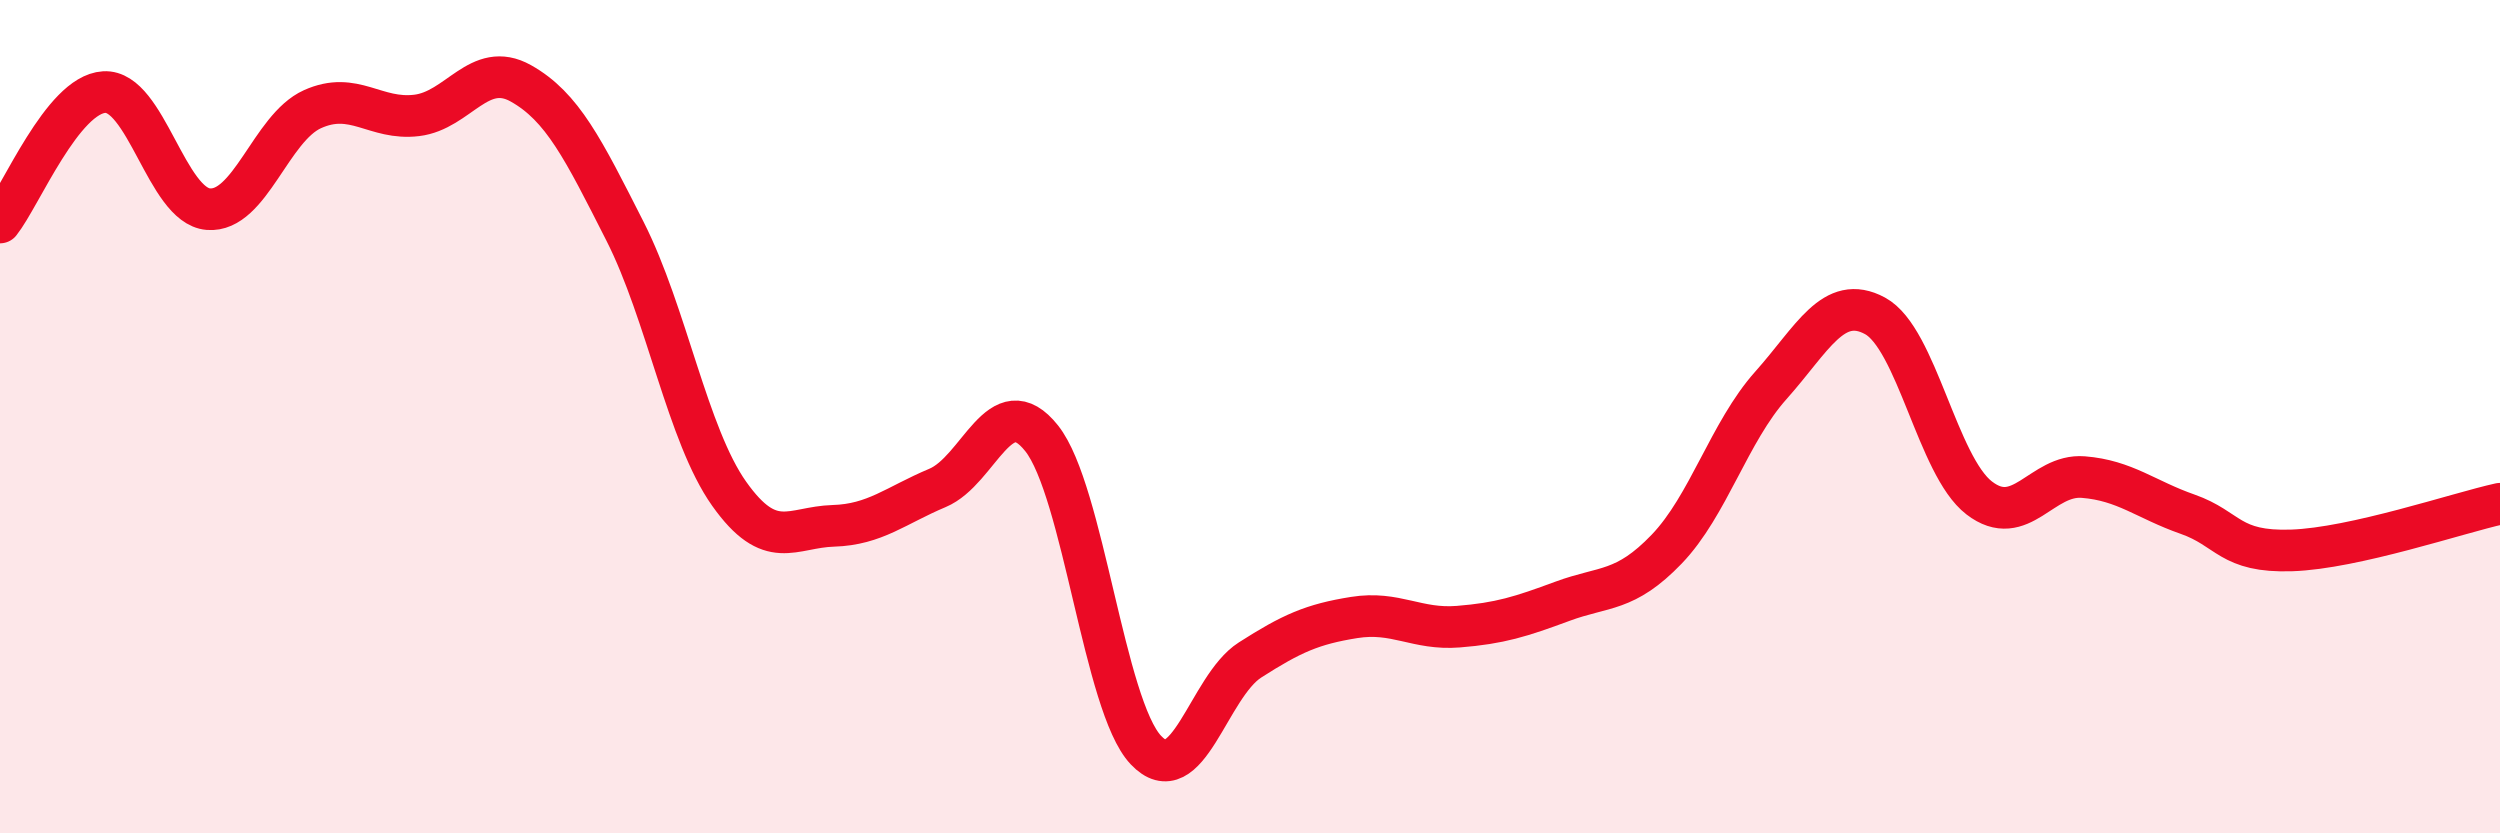
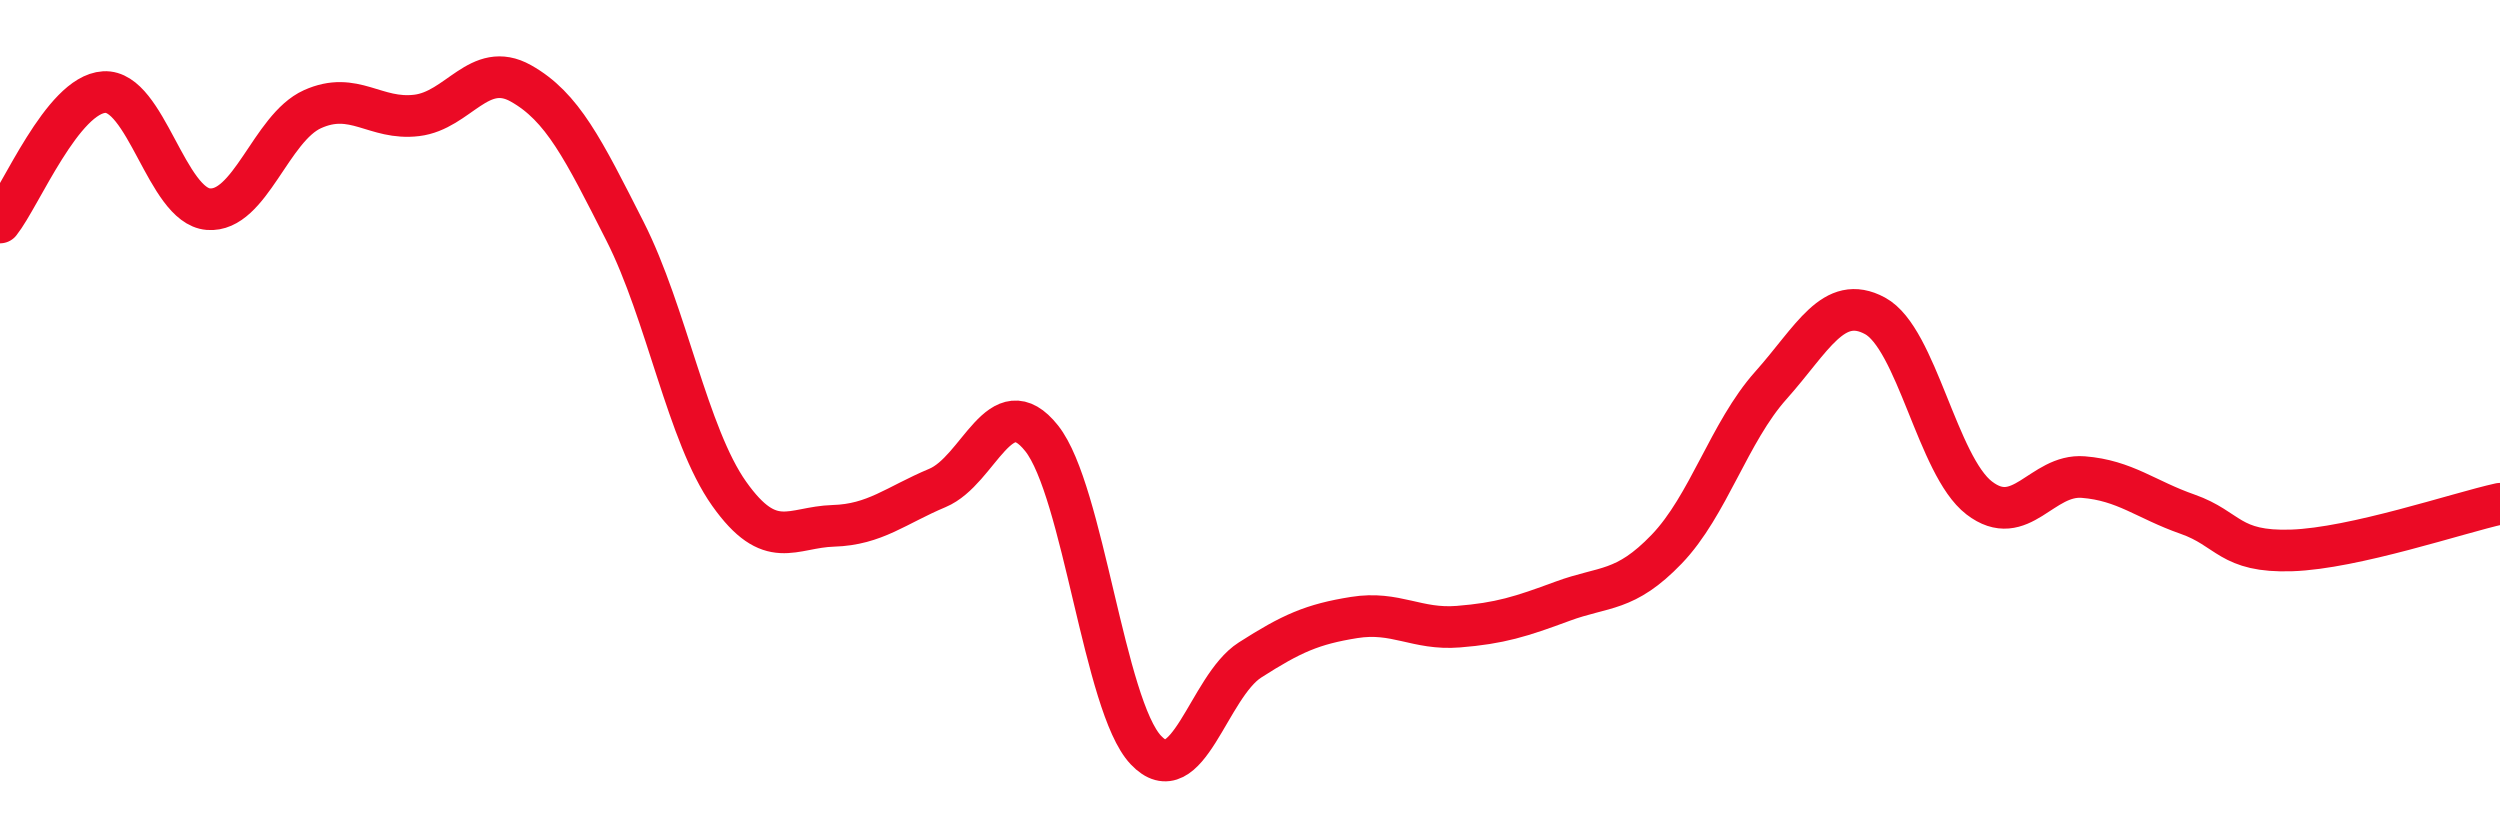
<svg xmlns="http://www.w3.org/2000/svg" width="60" height="20" viewBox="0 0 60 20">
-   <path d="M 0,5.34 C 0.5,4.71 1.5,2.27 2.5,2.21 C 3.5,2.15 4,4.94 5,5.02 C 6,5.1 6.5,3.07 7.5,2.62 C 8.5,2.17 9,2.89 10,2.77 C 11,2.65 11.5,1.44 12.5,2 C 13.5,2.56 14,3.58 15,5.55 C 16,7.52 16.5,10.44 17.5,11.85 C 18.5,13.26 19,12.65 20,12.62 C 21,12.59 21.5,12.13 22.5,11.71 C 23.5,11.29 24,9.26 25,10.52 C 26,11.78 26.5,16.94 27.5,18 C 28.5,19.06 29,16.48 30,15.84 C 31,15.2 31.5,14.98 32.5,14.82 C 33.5,14.66 34,15.12 35,15.04 C 36,14.96 36.5,14.8 37.5,14.43 C 38.5,14.06 39,14.22 40,13.18 C 41,12.14 41.5,10.37 42.5,9.25 C 43.5,8.13 44,7.04 45,7.58 C 46,8.12 46.5,11.18 47.5,11.95 C 48.5,12.72 49,11.37 50,11.45 C 51,11.53 51.5,11.99 52.5,12.34 C 53.5,12.69 53.5,13.26 55,13.21 C 56.5,13.16 59,12.31 60,12.09L60 20L0 20Z" fill="#EB0A25" opacity="0.1" stroke-linecap="round" stroke-linejoin="round" />
  <path d="M 0,5.34 C 0.5,4.71 1.5,2.27 2.5,2.21 C 3.5,2.15 4,4.94 5,5.02 C 6,5.1 6.5,3.07 7.5,2.62 C 8.5,2.17 9,2.89 10,2.77 C 11,2.65 11.5,1.44 12.5,2 C 13.5,2.56 14,3.58 15,5.55 C 16,7.52 16.5,10.44 17.5,11.85 C 18.5,13.26 19,12.65 20,12.62 C 21,12.59 21.5,12.13 22.5,11.71 C 23.5,11.29 24,9.26 25,10.52 C 26,11.78 26.5,16.94 27.5,18 C 28.5,19.06 29,16.48 30,15.84 C 31,15.2 31.5,14.98 32.5,14.82 C 33.5,14.66 34,15.12 35,15.04 C 36,14.96 36.5,14.8 37.5,14.43 C 38.5,14.06 39,14.22 40,13.18 C 41,12.14 41.5,10.37 42.5,9.25 C 43.5,8.13 44,7.04 45,7.58 C 46,8.12 46.5,11.18 47.5,11.95 C 48.5,12.72 49,11.37 50,11.45 C 51,11.53 51.5,11.99 52.5,12.34 C 53.5,12.69 53.5,13.26 55,13.21 C 56.5,13.16 59,12.31 60,12.09" stroke="#EB0A25" stroke-width="1" fill="none" stroke-linecap="round" stroke-linejoin="round" />
</svg>